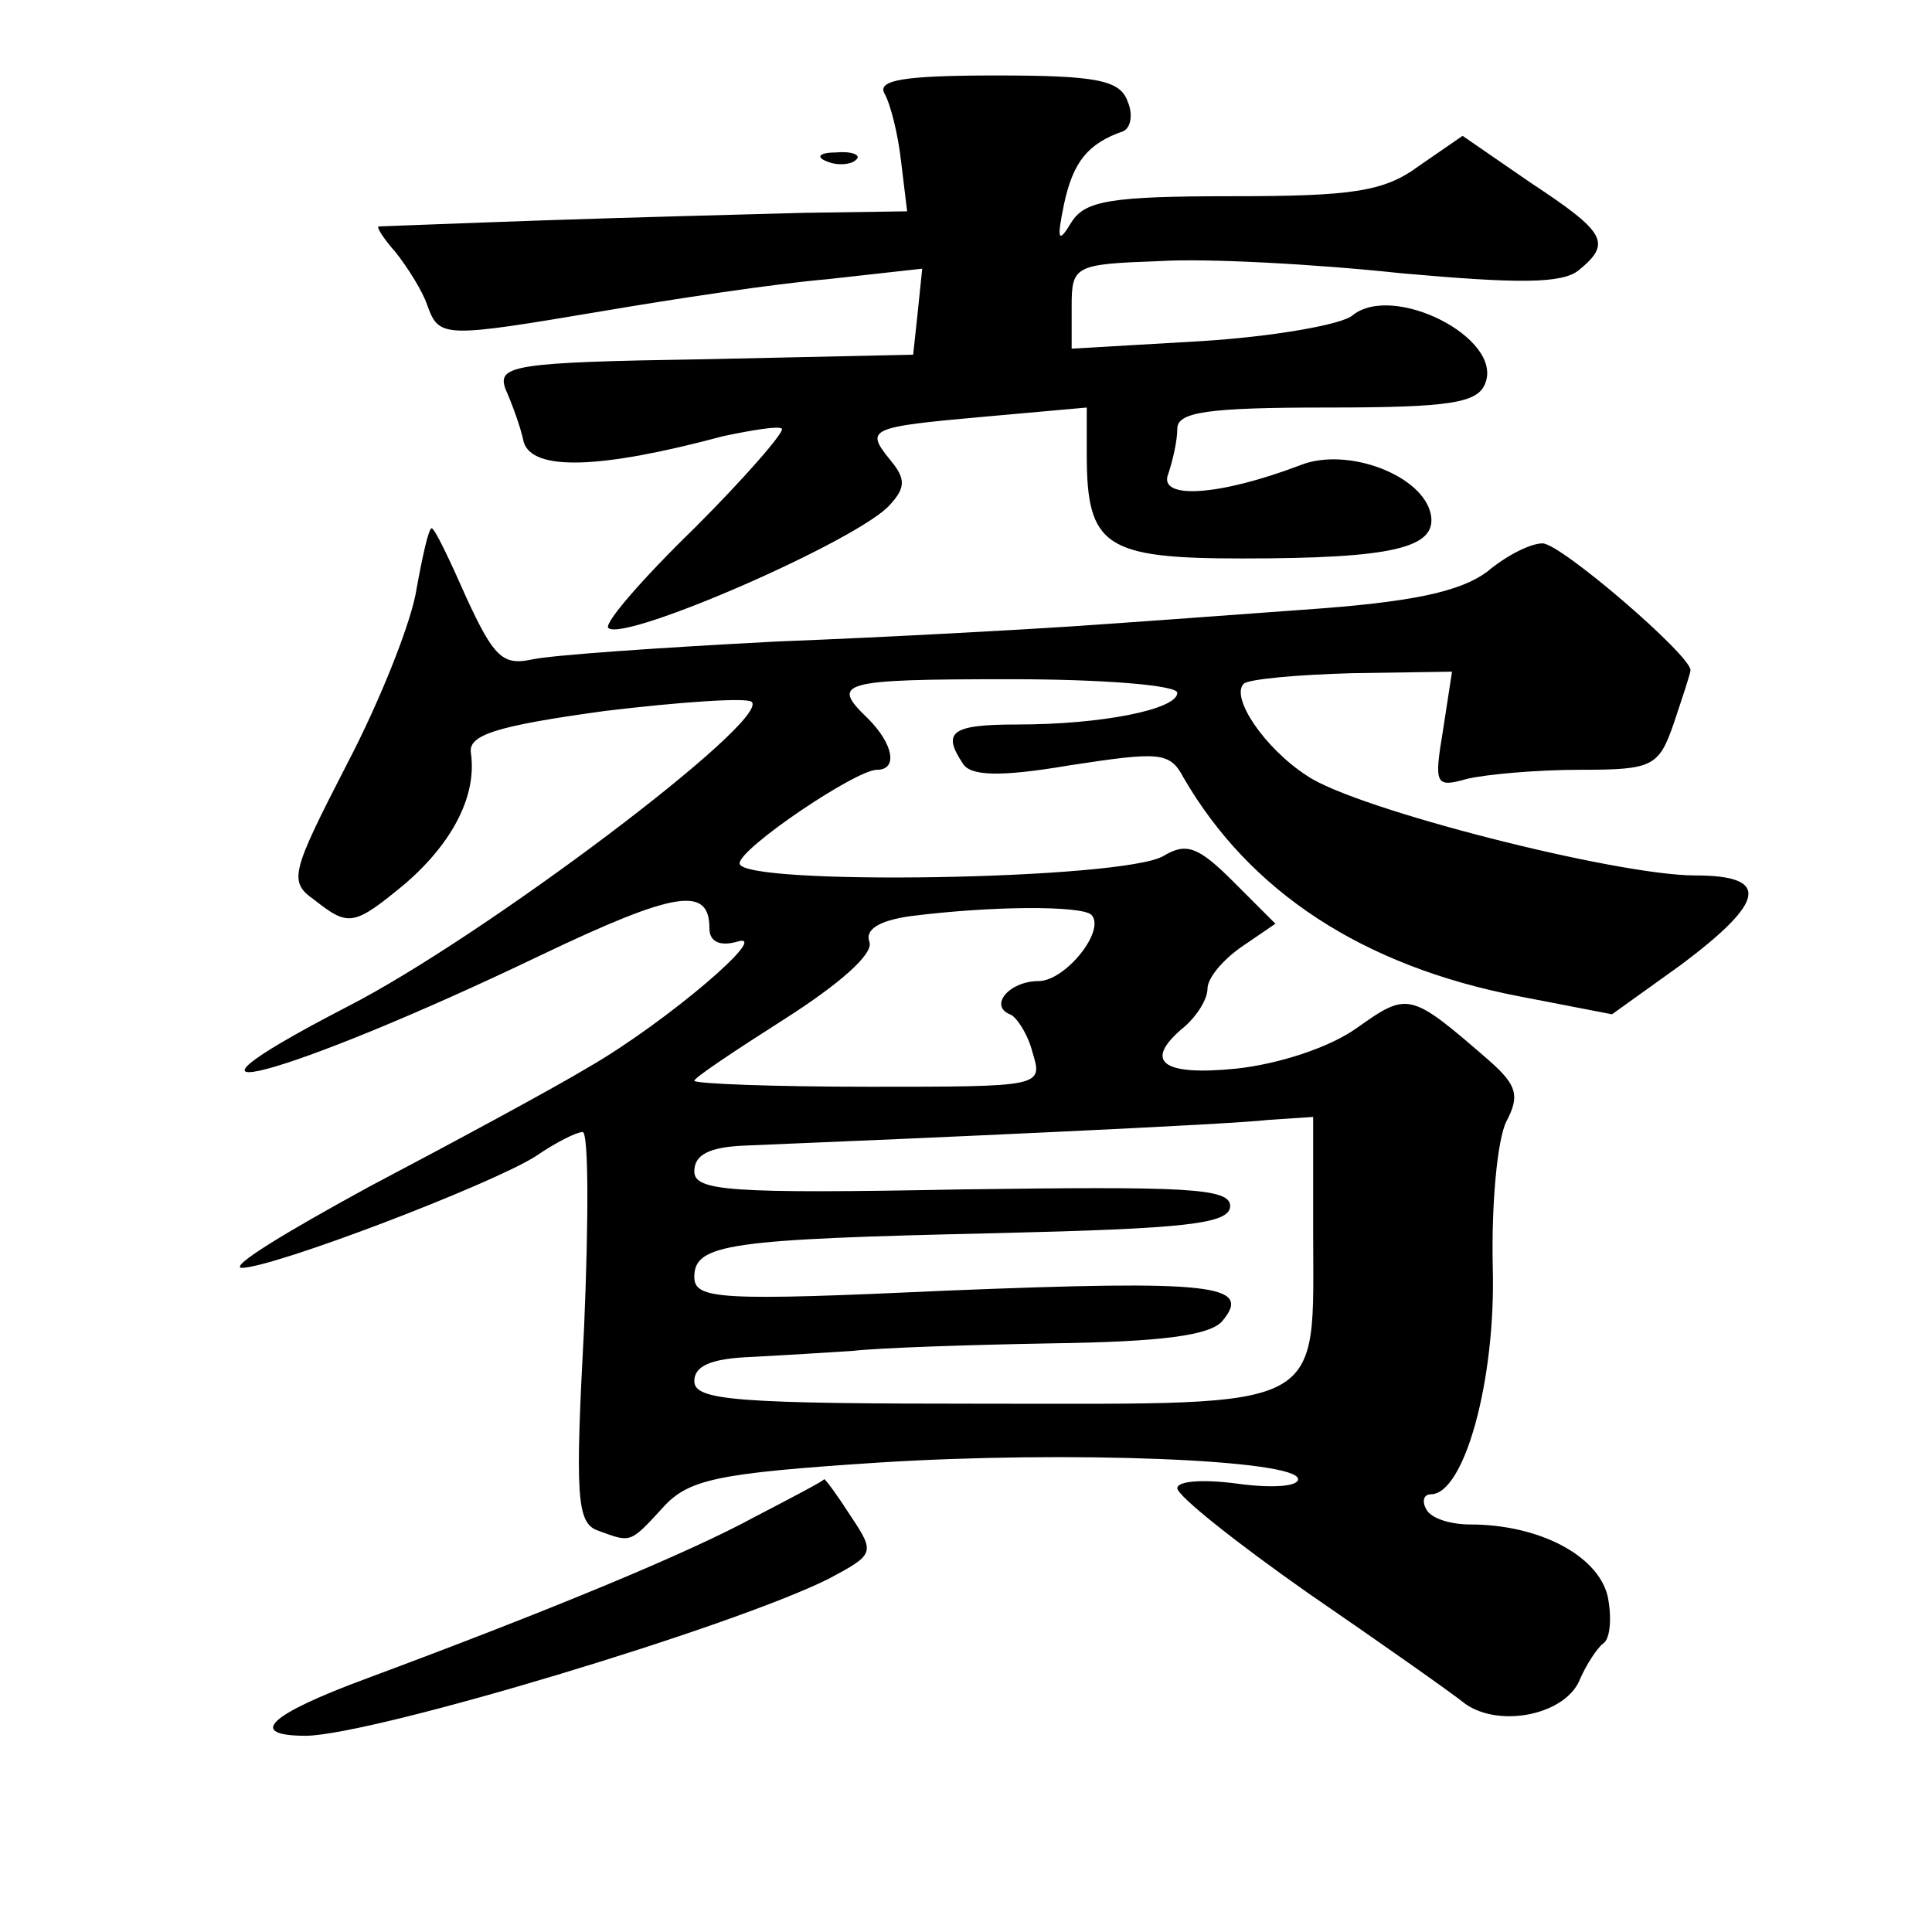
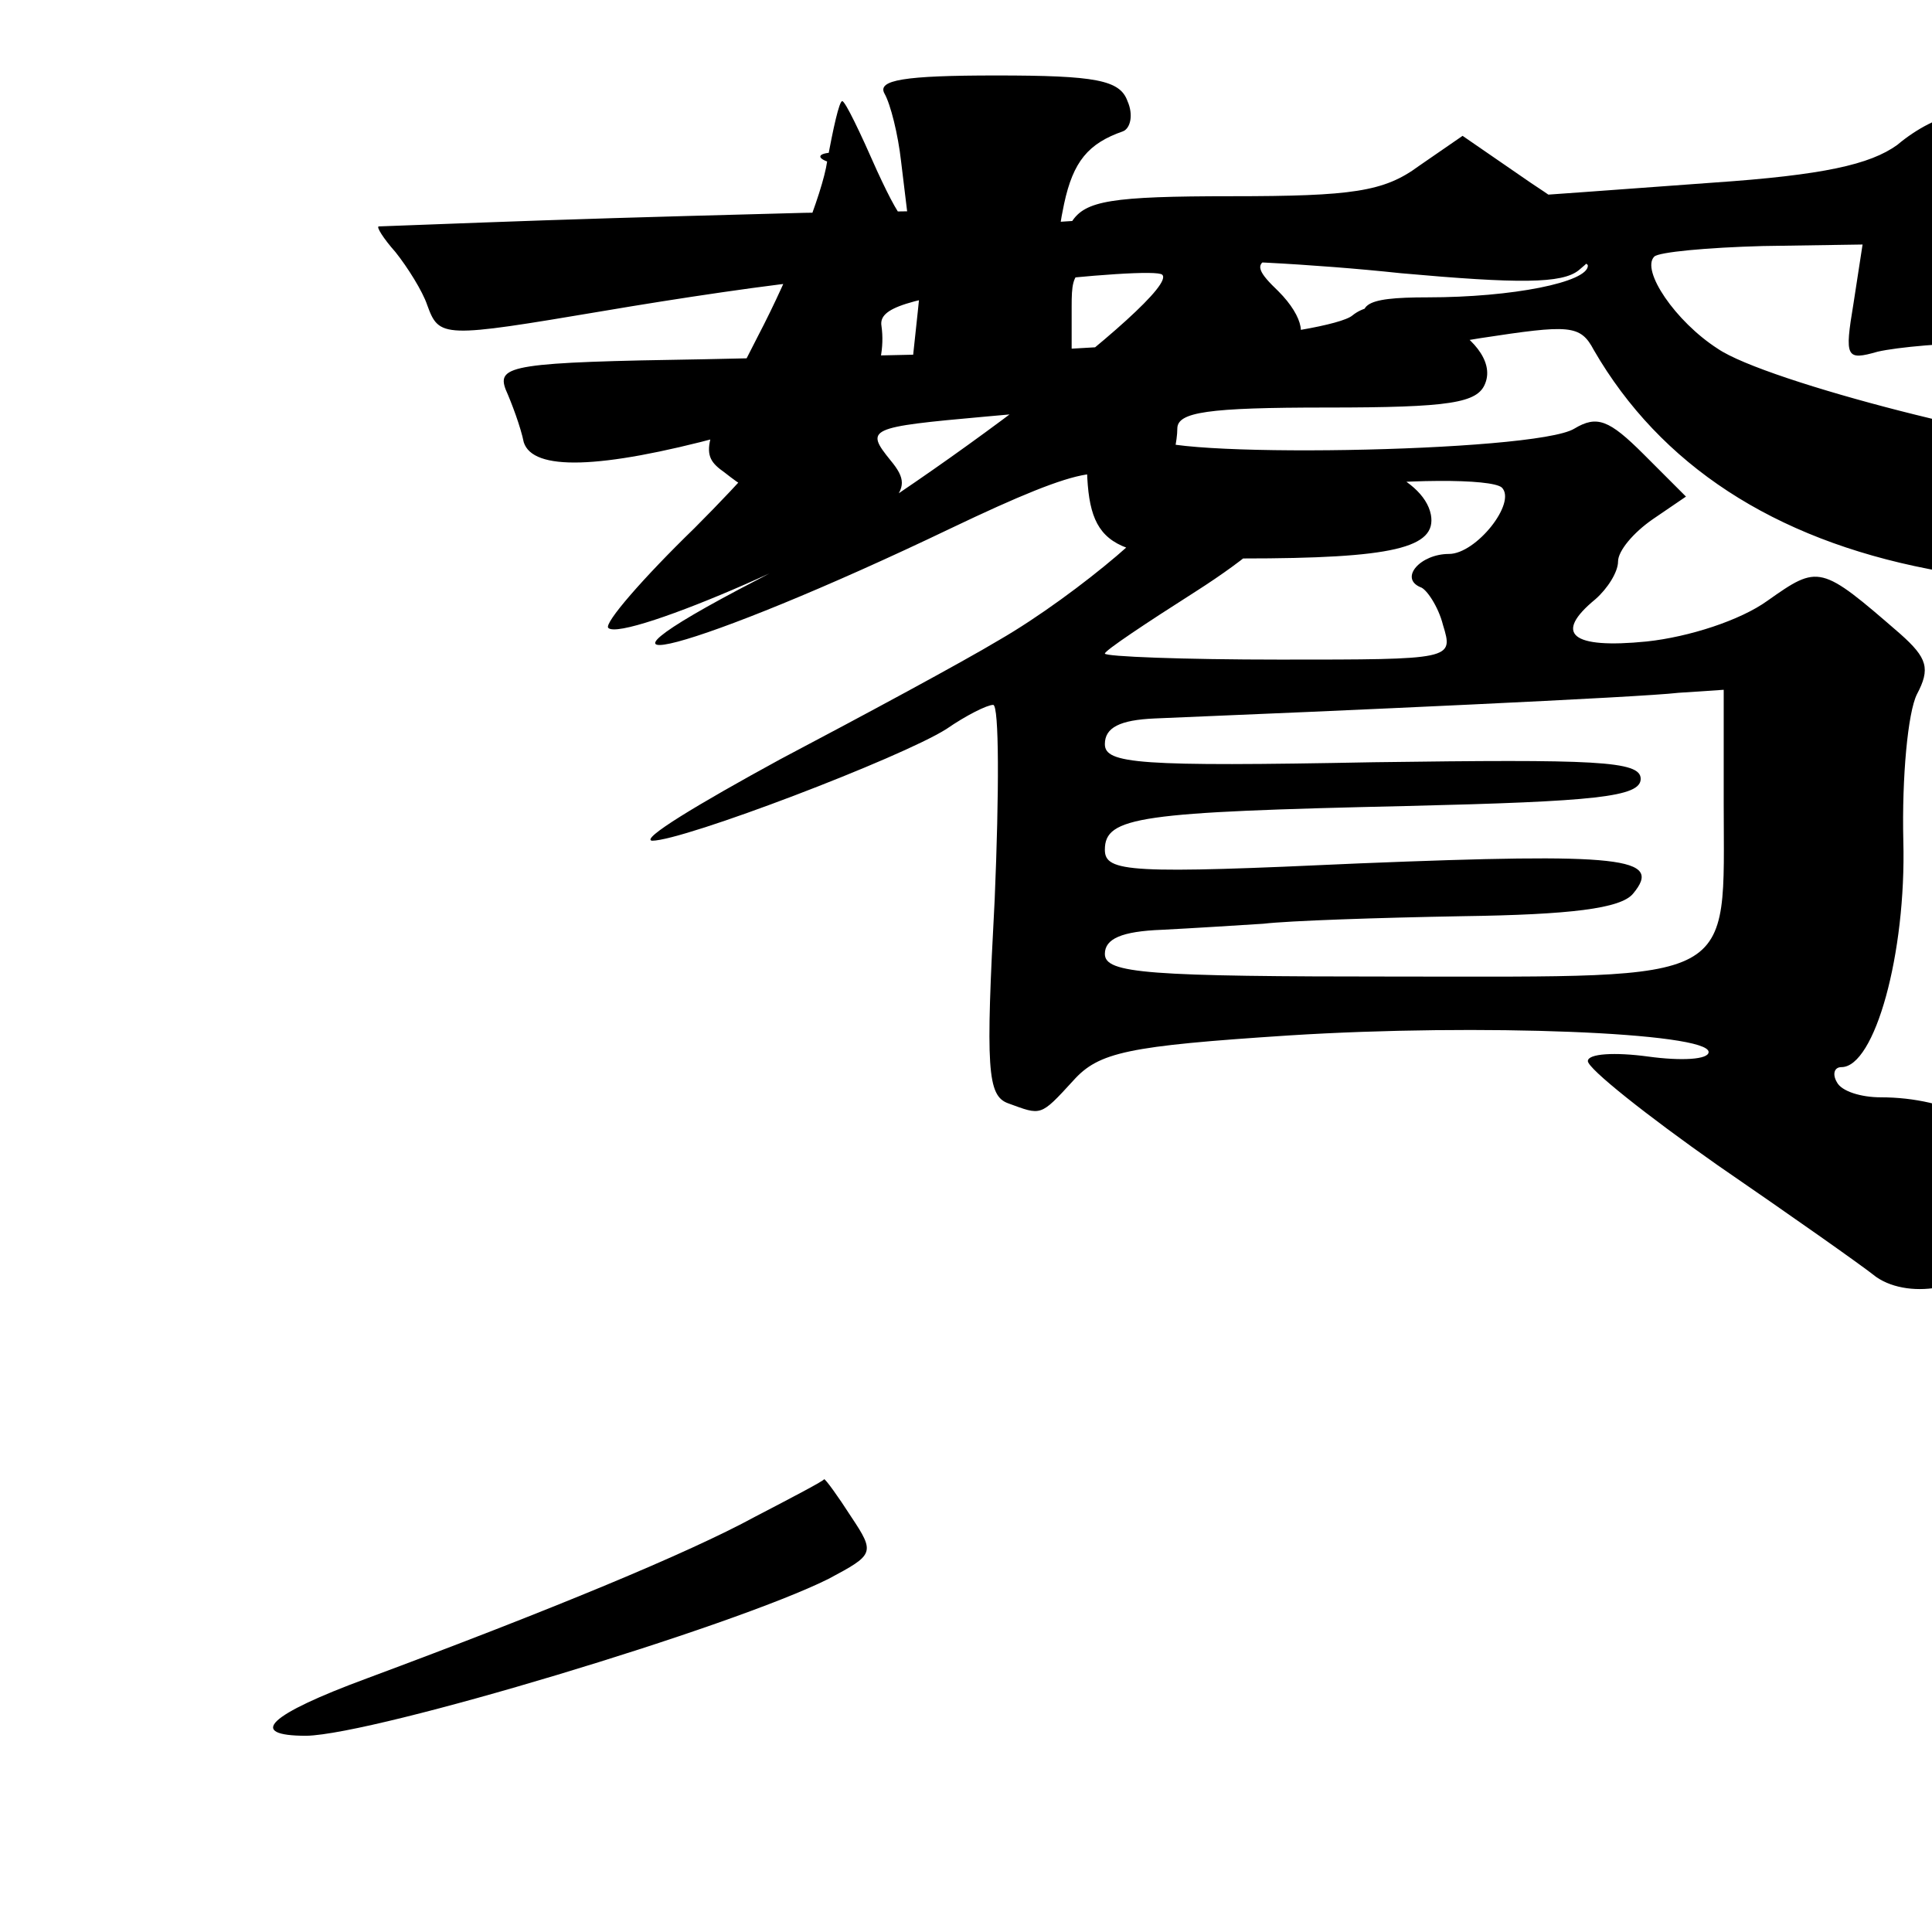
<svg xmlns="http://www.w3.org/2000/svg" version="1.0" width="128pt" height="128pt" viewBox="0 0 128 128" preserveAspectRatio="xMidYMid meet">
  <g transform="translate(0,128) scale(0.1,-0.1)" fill="#0" stroke="none">
-     <path d="M586 1218 c4 -7 9 -27 11 -45 l4 -33 -68 -1 c-37 -1 -115 -3 -173 -5 -58 -2 -107 -4 -109 -4 -2 0 3 -8 11 -17 8 -10 18 -26 21 -35 8 -22 10 -22 117 -4 47 8 113 18 148 21 l63 7 -3 -29 -3 -28 -138 -3 c-127 -2 -138 -4 -132 -20 4 -9 10 -25 12 -35 6 -19 50 -18 132 4 19 4 37 7 39 5 2 -2 -24 -32 -58 -66 -34 -33 -60 -63 -57 -66 10 -10 168 59 187 82 10 11 10 17 0 29 -17 21 -15 22 63 29 l67 6 0 -31 c0 -61 12 -69 103 -69 100 0 129 7 125 29 -5 26 -55 45 -86 33 -55 -21 -95 -23 -88 -6 3 9 6 22 6 30 0 11 20 14 99 14 82 0 100 3 105 16 12 30 -61 67 -88 45 -7 -6 -52 -14 -100 -17 l-86 -5 0 28 c0 27 2 28 58 30 31 2 104 -2 160 -8 78 -7 107 -7 118 2 22 18 18 25 -32 58 l-45 31 -29 -20 c-23 -17 -44 -20 -124 -20 -80 0 -97 -3 -106 -17 -9 -15 -10 -12 -5 12 6 28 16 40 39 48 5 2 7 11 3 20 -5 14 -21 17 -87 17 -61 0 -79 -3 -74 -12z M548 1173 c7 -3 16 -2 19 1 4 3 -2 6 -13 5 -11 0 -14 -3 -6 -6z M276 890 c-3 -21 -24 -74 -46 -116 -37 -72 -39 -78 -22 -90 23 -18 26 -18 61 11 31 27 47 58 43 86 -2 12 16 18 89 28 50 6 94 9 97 6 13 -12 -178 -156 -268 -202 -143 -74 -41 -47 128 34 90 43 112 46 112 18 0 -9 7 -12 18 -9 25 8 -46 -53 -98 -83 -25 -15 -90 -50 -145 -79 -55 -30 -93 -53 -85 -54 21 0 165 55 195 74 13 9 27 16 31 16 4 0 4 -58 1 -129 -6 -112 -5 -130 9 -135 22 -8 21 -9 43 15 17 19 36 23 143 30 126 8 278 2 278 -11 0 -5 -18 -6 -40 -3 -22 3 -40 2 -40 -3 0 -5 39 -36 86 -69 48 -33 95 -66 105 -74 23 -16 67 -7 76 17 4 9 11 20 15 23 5 3 6 18 3 32 -7 27 -46 47 -91 47 -13 0 -26 4 -29 10 -3 5 -2 10 3 10 22 0 43 75 41 150 -1 42 3 85 9 97 9 17 7 24 -11 40 -53 46 -54 46 -88 22 -18 -13 -52 -24 -80 -27 -50 -5 -62 5 -34 28 8 7 15 18 15 25 0 7 10 19 23 28 l22 15 -28 28 c-23 23 -31 26 -46 17 -26 -16 -281 -20 -281 -5 0 10 77 62 91 62 14 0 11 17 -6 34 -25 24 -19 26 95 26 61 0 110 -4 110 -9 0 -11 -50 -21 -106 -21 -44 0 -50 -5 -36 -26 5 -8 24 -9 71 -1 59 9 66 9 75 -8 44 -76 119 -125 222 -145 l62 -12 46 33 c56 42 59 59 9 59 -52 0 -225 44 -257 66 -28 18 -51 52 -42 61 3 3 35 6 72 7 l66 1 -6 -39 c-6 -36 -5 -38 16 -32 13 3 46 6 75 6 48 0 52 2 62 31 6 18 11 33 11 35 0 10 -86 84 -98 84 -8 0 -24 -8 -37 -19 -18 -13 -49 -20 -122 -25 -54 -4 -123 -9 -153 -11 -30 -2 -118 -7 -195 -10 -77 -4 -150 -9 -163 -12 -19 -4 -25 2 -43 41 -11 25 -21 46 -23 46 -2 0 -6 -18 -10 -40z m447 -216 c10 -10 -17 -44 -35 -44 -19 0 -33 -16 -19 -22 4 -1 12 -13 15 -25 7 -23 7 -23 -108 -23 -64 0 -116 2 -116 4 0 2 27 20 60 41 36 23 59 43 56 51 -3 8 6 14 27 17 55 7 113 7 120 1z m147 -209 c0 -121 12 -115 -215 -115 -167 0 -195 2 -195 15 0 10 11 15 38 16 20 1 51 3 67 4 17 2 76 4 132 5 71 1 105 5 113 15 20 24 -7 27 -181 20 -152 -7 -169 -6 -169 9 0 22 23 25 200 29 125 3 155 6 155 18 0 12 -30 13 -177 11 -156 -3 -178 -1 -178 12 0 11 10 16 33 17 122 5 322 14 347 17 l30 2 0 -75z M500 275 c-44 -24 -136 -62 -257 -107 -65 -24 -80 -38 -40 -38 46 1 282 72 346 104 30 16 31 17 15 41 -9 14 -17 25 -18 25 0 -1 -21 -12 -46 -25z" />
+     <path d="M586 1218 c4 -7 9 -27 11 -45 l4 -33 -68 -1 c-37 -1 -115 -3 -173 -5 -58 -2 -107 -4 -109 -4 -2 0 3 -8 11 -17 8 -10 18 -26 21 -35 8 -22 10 -22 117 -4 47 8 113 18 148 21 l63 7 -3 -29 -3 -28 -138 -3 c-127 -2 -138 -4 -132 -20 4 -9 10 -25 12 -35 6 -19 50 -18 132 4 19 4 37 7 39 5 2 -2 -24 -32 -58 -66 -34 -33 -60 -63 -57 -66 10 -10 168 59 187 82 10 11 10 17 0 29 -17 21 -15 22 63 29 l67 6 0 -31 c0 -61 12 -69 103 -69 100 0 129 7 125 29 -5 26 -55 45 -86 33 -55 -21 -95 -23 -88 -6 3 9 6 22 6 30 0 11 20 14 99 14 82 0 100 3 105 16 12 30 -61 67 -88 45 -7 -6 -52 -14 -100 -17 l-86 -5 0 28 c0 27 2 28 58 30 31 2 104 -2 160 -8 78 -7 107 -7 118 2 22 18 18 25 -32 58 l-45 31 -29 -20 c-23 -17 -44 -20 -124 -20 -80 0 -97 -3 -106 -17 -9 -15 -10 -12 -5 12 6 28 16 40 39 48 5 2 7 11 3 20 -5 14 -21 17 -87 17 -61 0 -79 -3 -74 -12z M548 1173 c7 -3 16 -2 19 1 4 3 -2 6 -13 5 -11 0 -14 -3 -6 -6z c-3 -21 -24 -74 -46 -116 -37 -72 -39 -78 -22 -90 23 -18 26 -18 61 11 31 27 47 58 43 86 -2 12 16 18 89 28 50 6 94 9 97 6 13 -12 -178 -156 -268 -202 -143 -74 -41 -47 128 34 90 43 112 46 112 18 0 -9 7 -12 18 -9 25 8 -46 -53 -98 -83 -25 -15 -90 -50 -145 -79 -55 -30 -93 -53 -85 -54 21 0 165 55 195 74 13 9 27 16 31 16 4 0 4 -58 1 -129 -6 -112 -5 -130 9 -135 22 -8 21 -9 43 15 17 19 36 23 143 30 126 8 278 2 278 -11 0 -5 -18 -6 -40 -3 -22 3 -40 2 -40 -3 0 -5 39 -36 86 -69 48 -33 95 -66 105 -74 23 -16 67 -7 76 17 4 9 11 20 15 23 5 3 6 18 3 32 -7 27 -46 47 -91 47 -13 0 -26 4 -29 10 -3 5 -2 10 3 10 22 0 43 75 41 150 -1 42 3 85 9 97 9 17 7 24 -11 40 -53 46 -54 46 -88 22 -18 -13 -52 -24 -80 -27 -50 -5 -62 5 -34 28 8 7 15 18 15 25 0 7 10 19 23 28 l22 15 -28 28 c-23 23 -31 26 -46 17 -26 -16 -281 -20 -281 -5 0 10 77 62 91 62 14 0 11 17 -6 34 -25 24 -19 26 95 26 61 0 110 -4 110 -9 0 -11 -50 -21 -106 -21 -44 0 -50 -5 -36 -26 5 -8 24 -9 71 -1 59 9 66 9 75 -8 44 -76 119 -125 222 -145 l62 -12 46 33 c56 42 59 59 9 59 -52 0 -225 44 -257 66 -28 18 -51 52 -42 61 3 3 35 6 72 7 l66 1 -6 -39 c-6 -36 -5 -38 16 -32 13 3 46 6 75 6 48 0 52 2 62 31 6 18 11 33 11 35 0 10 -86 84 -98 84 -8 0 -24 -8 -37 -19 -18 -13 -49 -20 -122 -25 -54 -4 -123 -9 -153 -11 -30 -2 -118 -7 -195 -10 -77 -4 -150 -9 -163 -12 -19 -4 -25 2 -43 41 -11 25 -21 46 -23 46 -2 0 -6 -18 -10 -40z m447 -216 c10 -10 -17 -44 -35 -44 -19 0 -33 -16 -19 -22 4 -1 12 -13 15 -25 7 -23 7 -23 -108 -23 -64 0 -116 2 -116 4 0 2 27 20 60 41 36 23 59 43 56 51 -3 8 6 14 27 17 55 7 113 7 120 1z m147 -209 c0 -121 12 -115 -215 -115 -167 0 -195 2 -195 15 0 10 11 15 38 16 20 1 51 3 67 4 17 2 76 4 132 5 71 1 105 5 113 15 20 24 -7 27 -181 20 -152 -7 -169 -6 -169 9 0 22 23 25 200 29 125 3 155 6 155 18 0 12 -30 13 -177 11 -156 -3 -178 -1 -178 12 0 11 10 16 33 17 122 5 322 14 347 17 l30 2 0 -75z M500 275 c-44 -24 -136 -62 -257 -107 -65 -24 -80 -38 -40 -38 46 1 282 72 346 104 30 16 31 17 15 41 -9 14 -17 25 -18 25 0 -1 -21 -12 -46 -25z" />
  </g>
</svg>